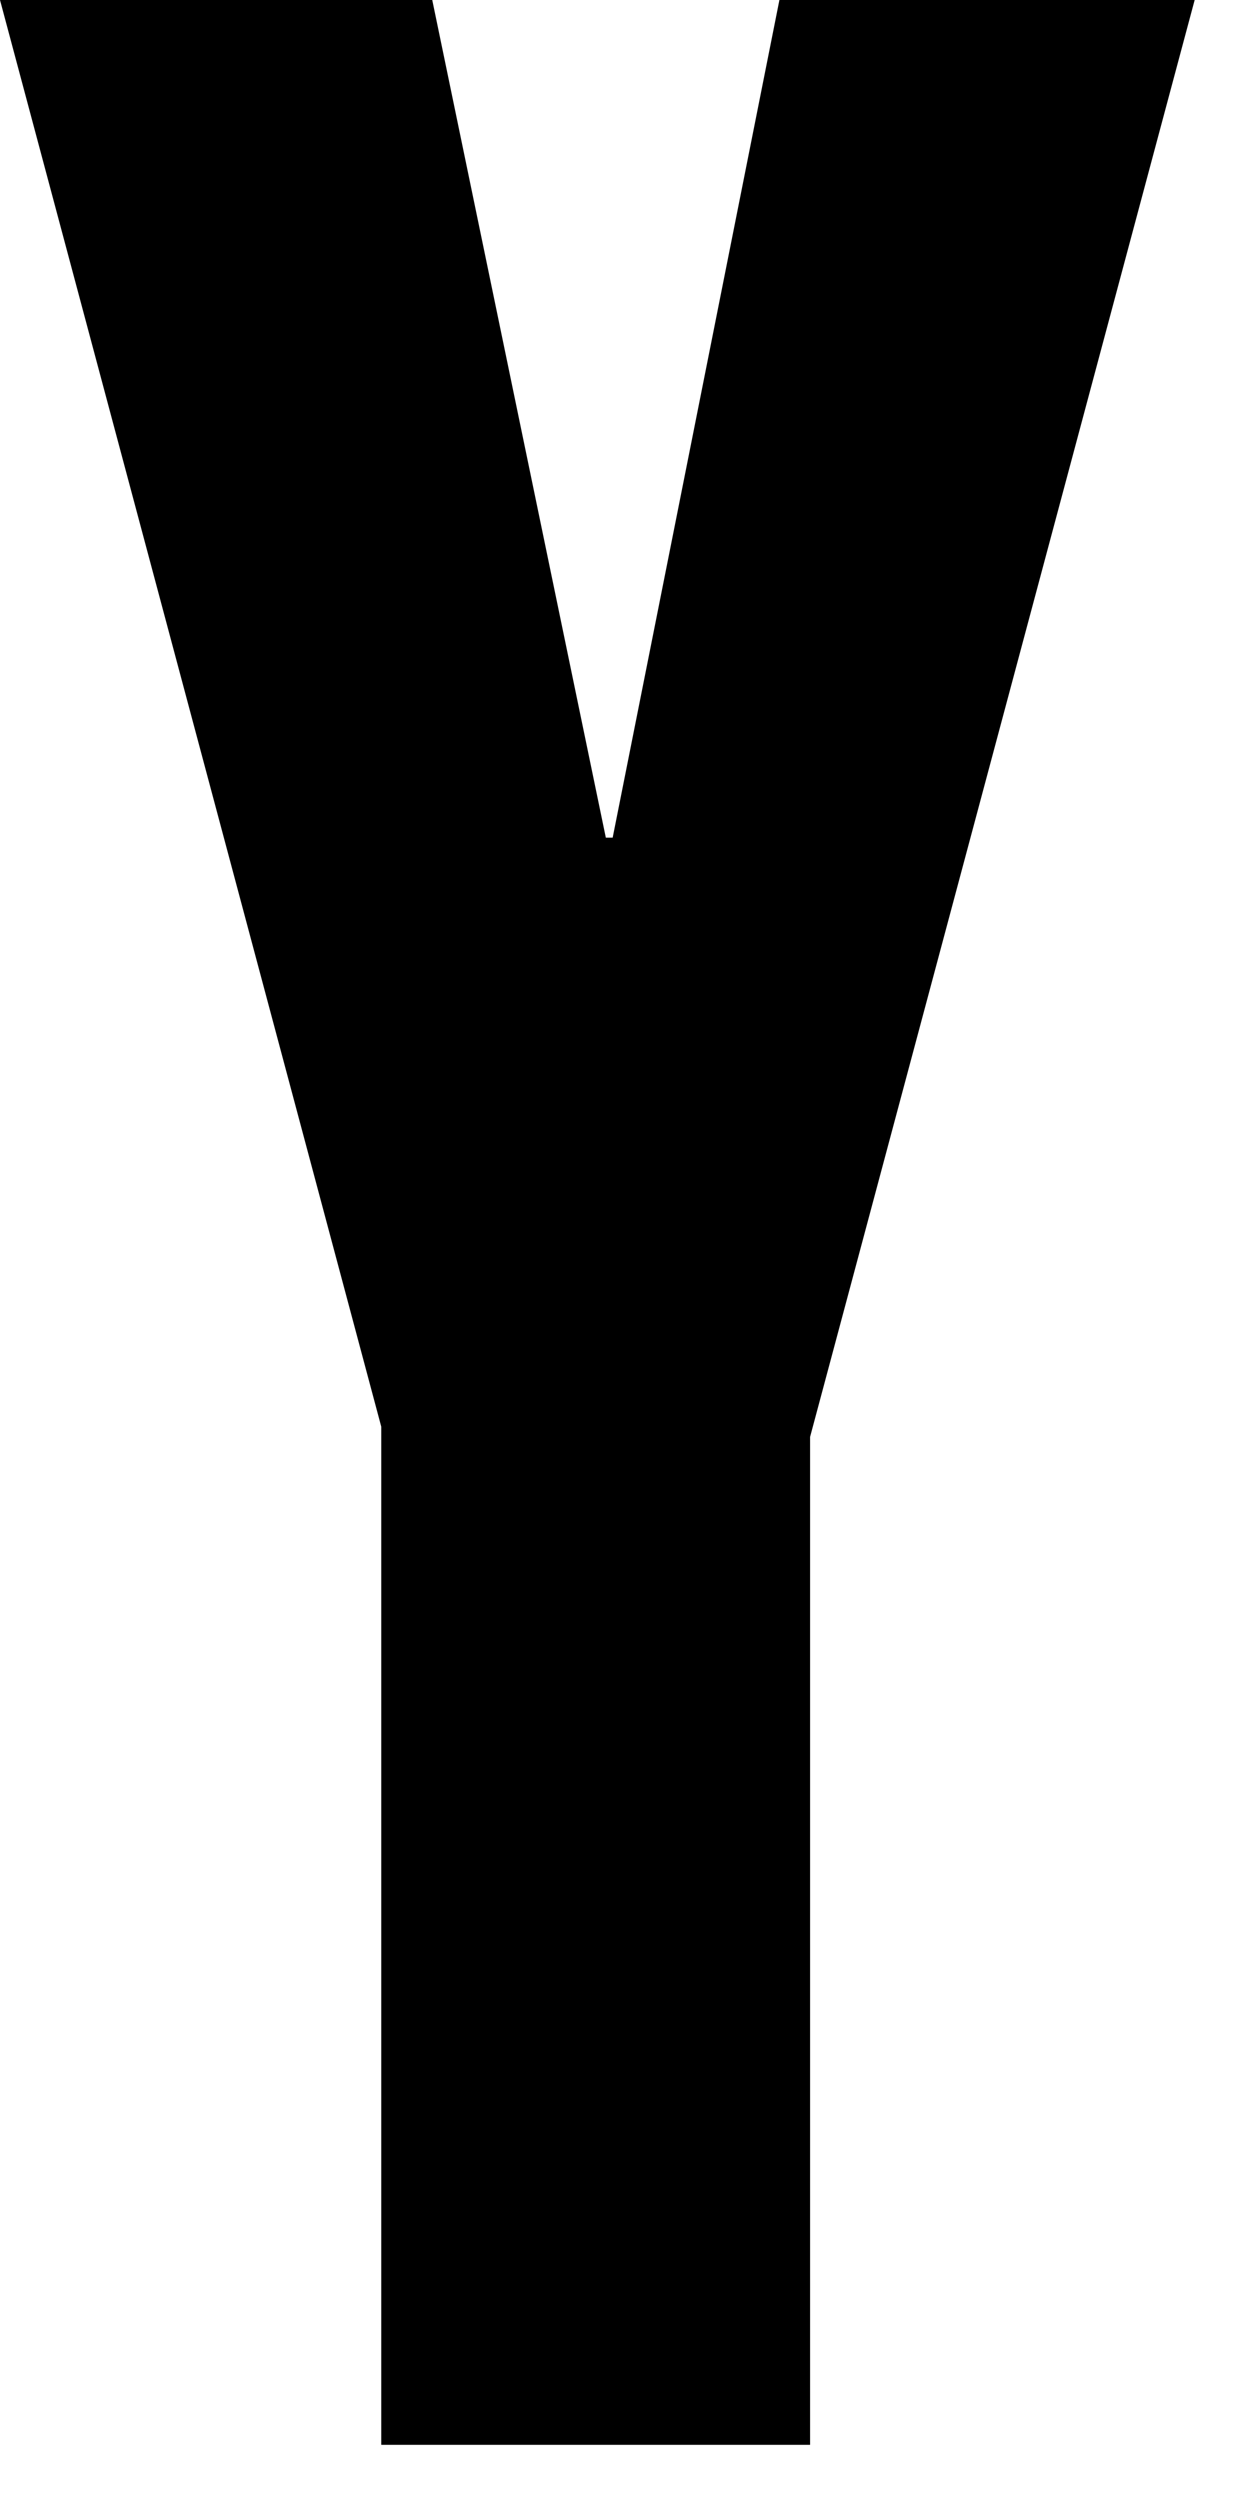
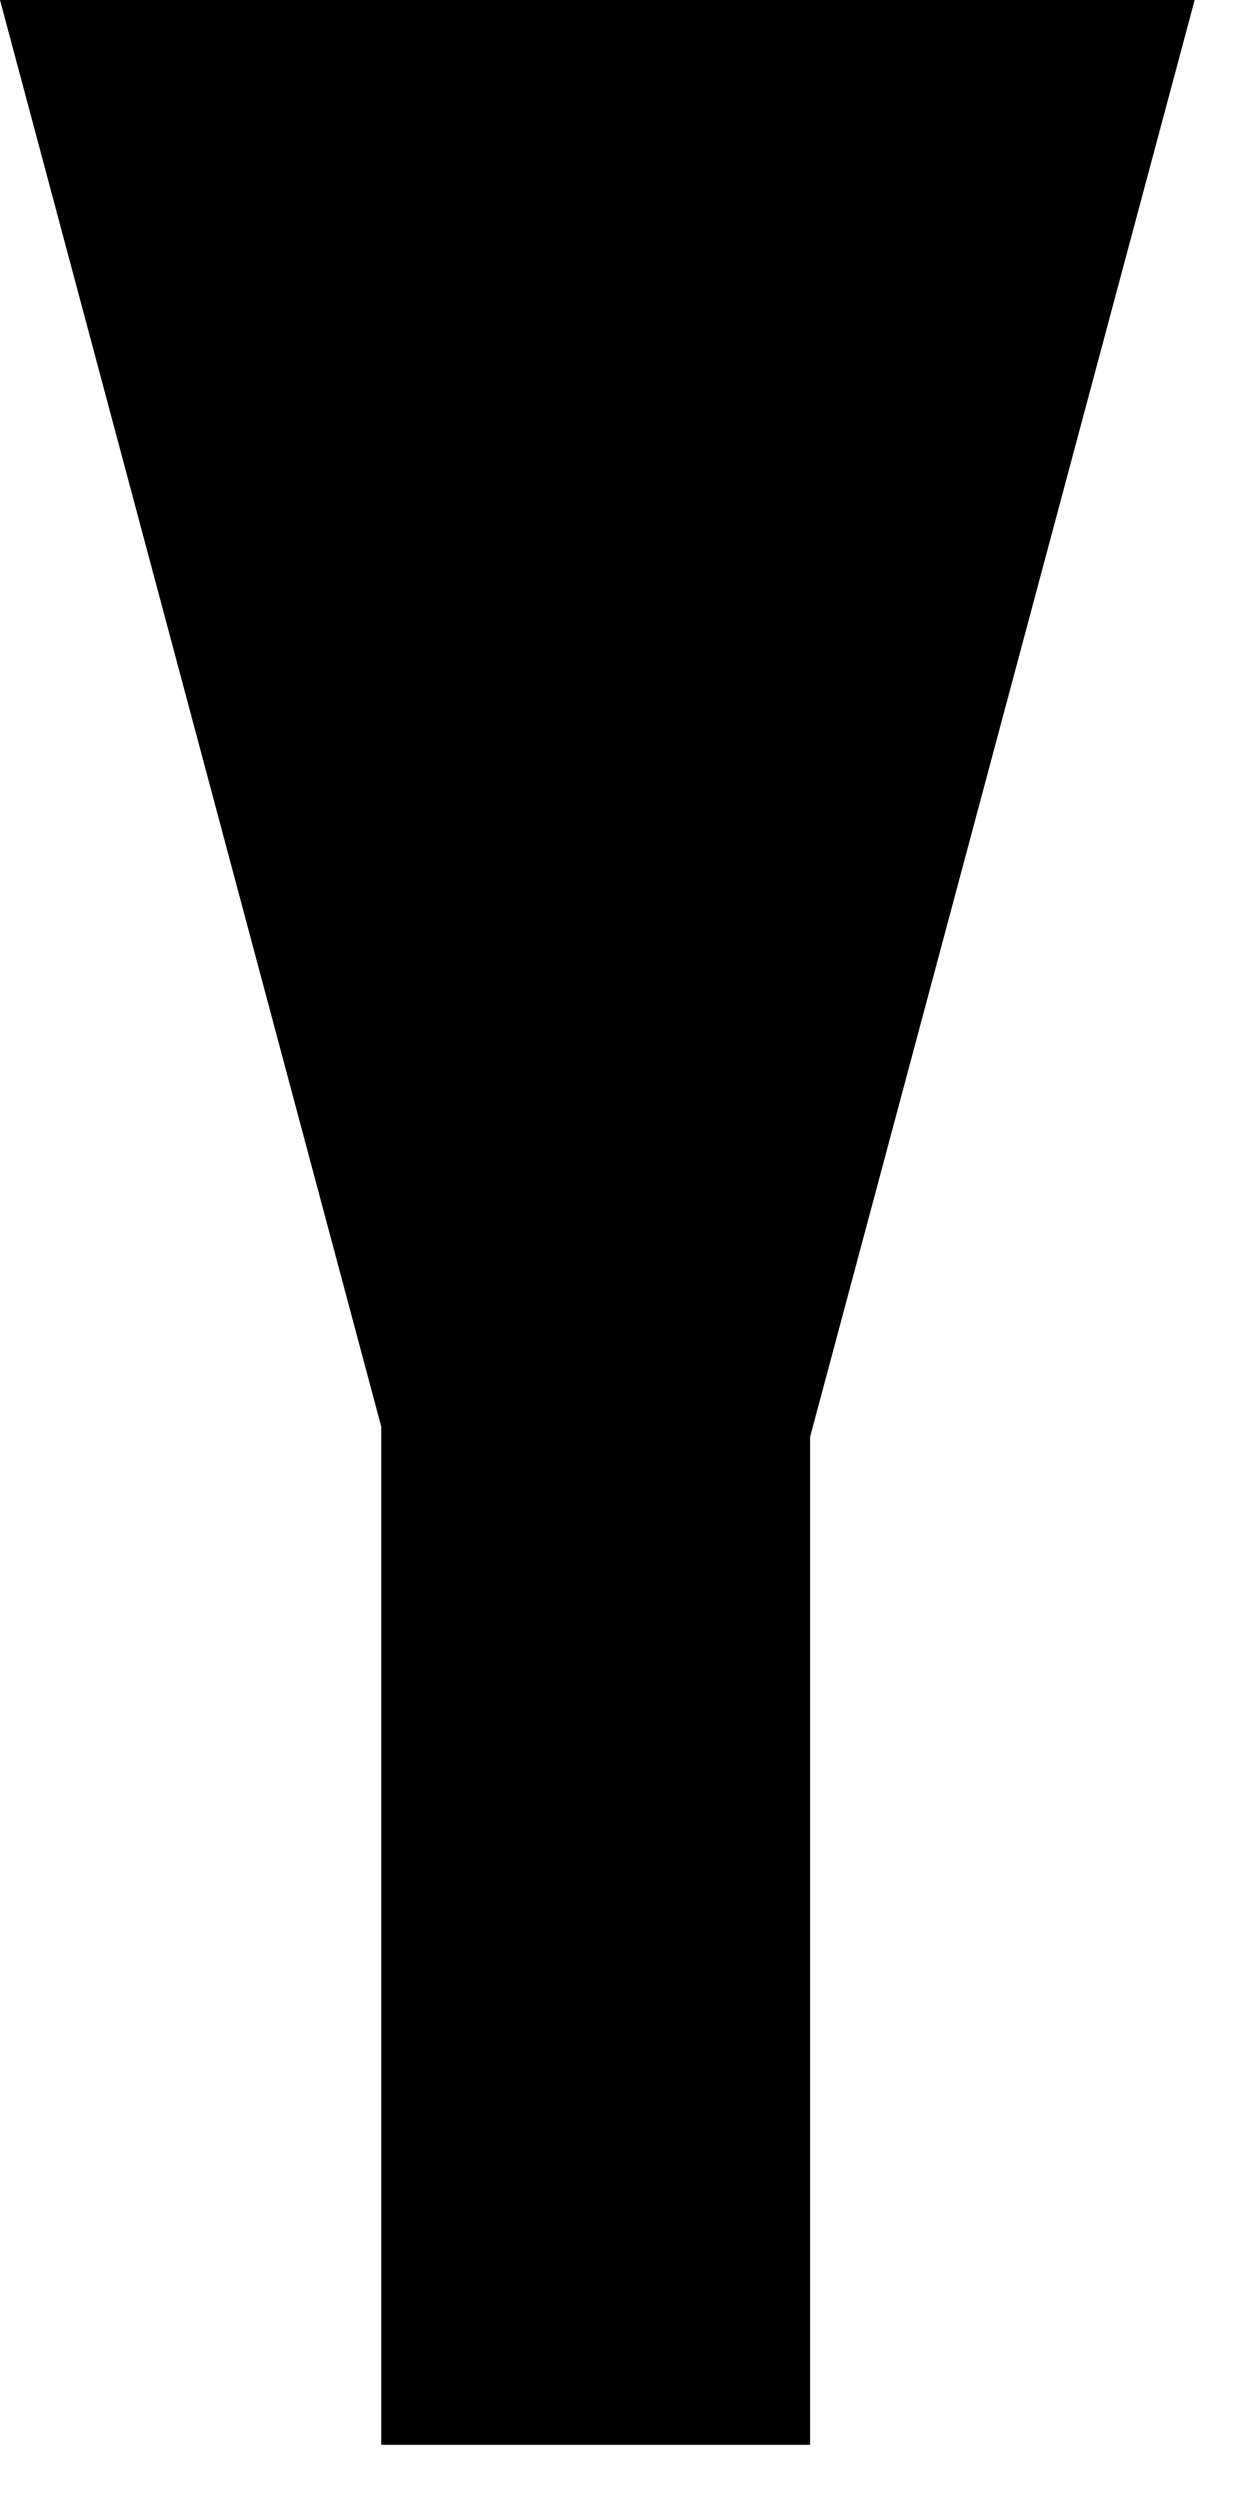
<svg xmlns="http://www.w3.org/2000/svg" fill="none" height="100%" overflow="visible" preserveAspectRatio="none" style="display: block;" viewBox="0 0 15 30" width="100%">
-   <path d="M9.721 17.243V29.338H4.575V17.12L0 0H5.187L7.27 10.052H7.352L9.353 0H14.336L9.721 17.243Z" fill="black" id="Vector" />
+   <path d="M9.721 17.243V29.338H4.575V17.12L0 0H5.187H7.352L9.353 0H14.336L9.721 17.243Z" fill="black" id="Vector" />
</svg>